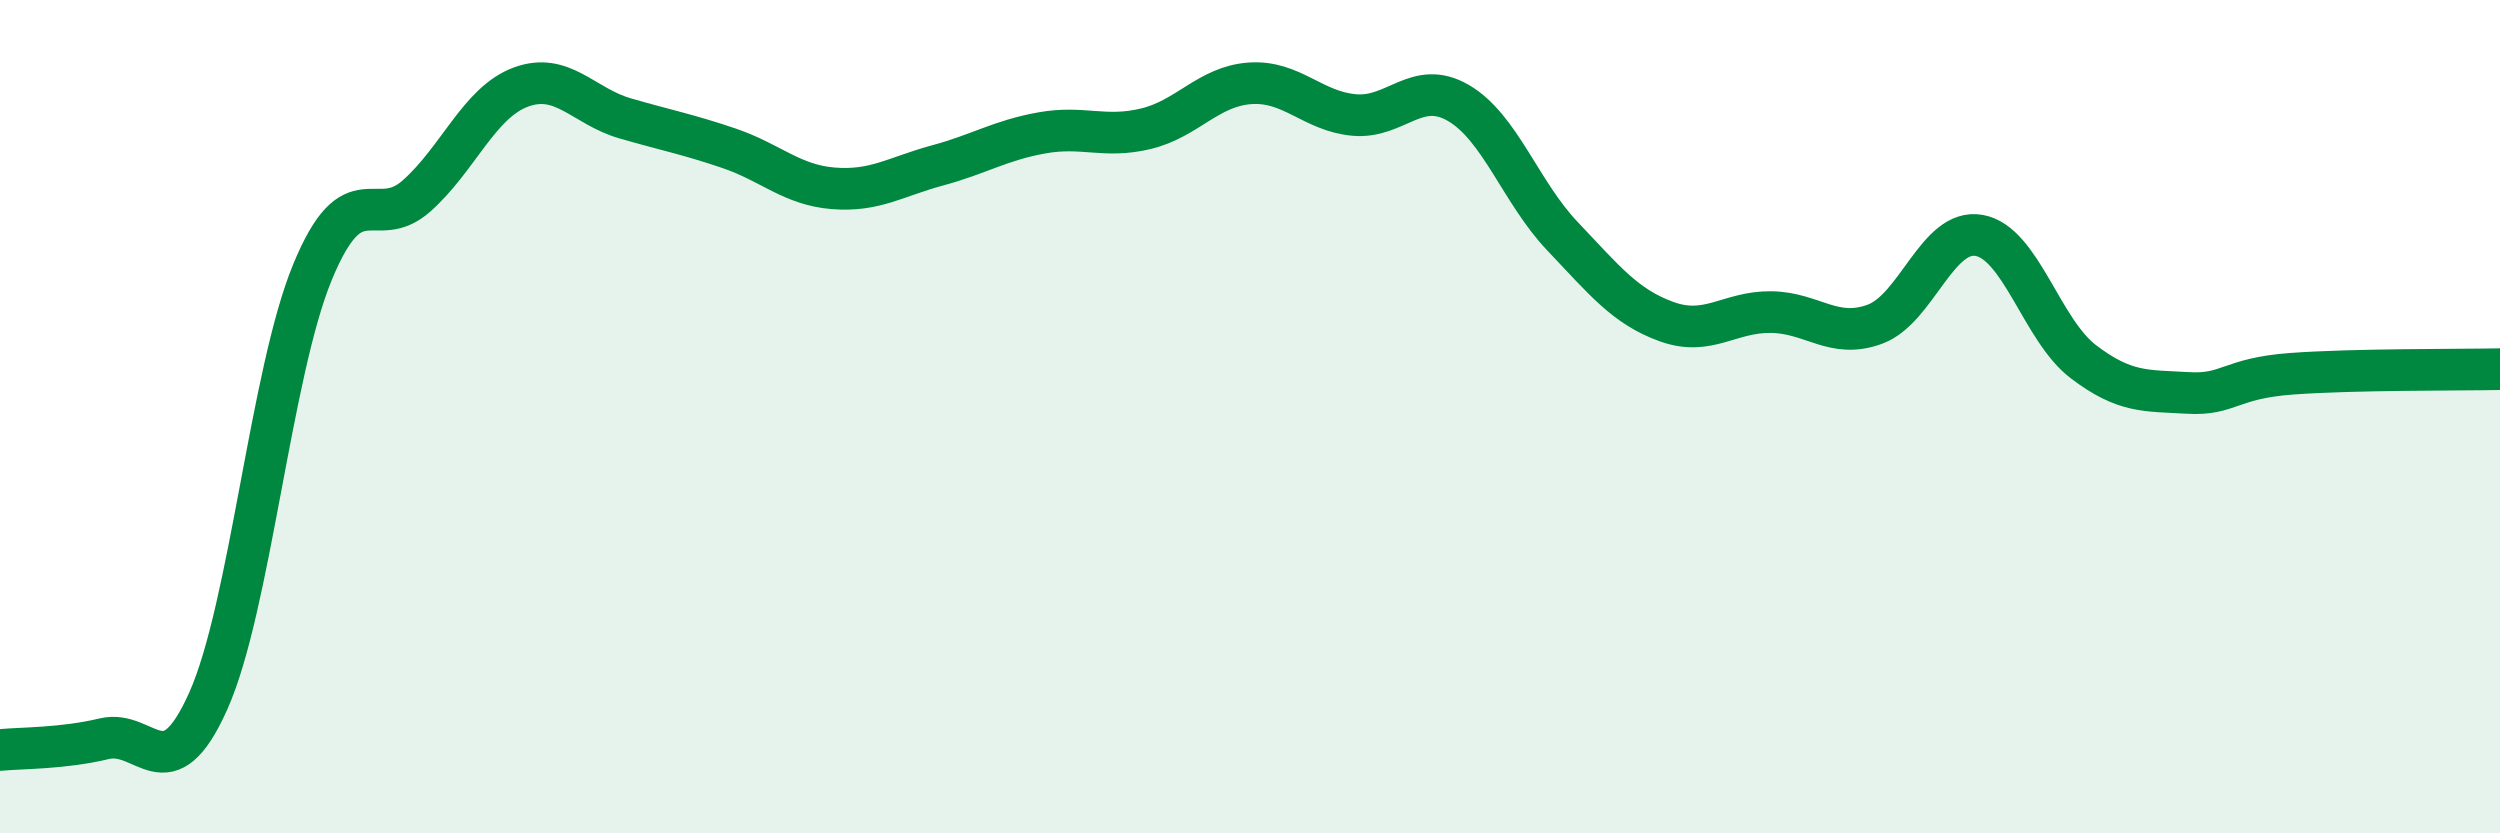
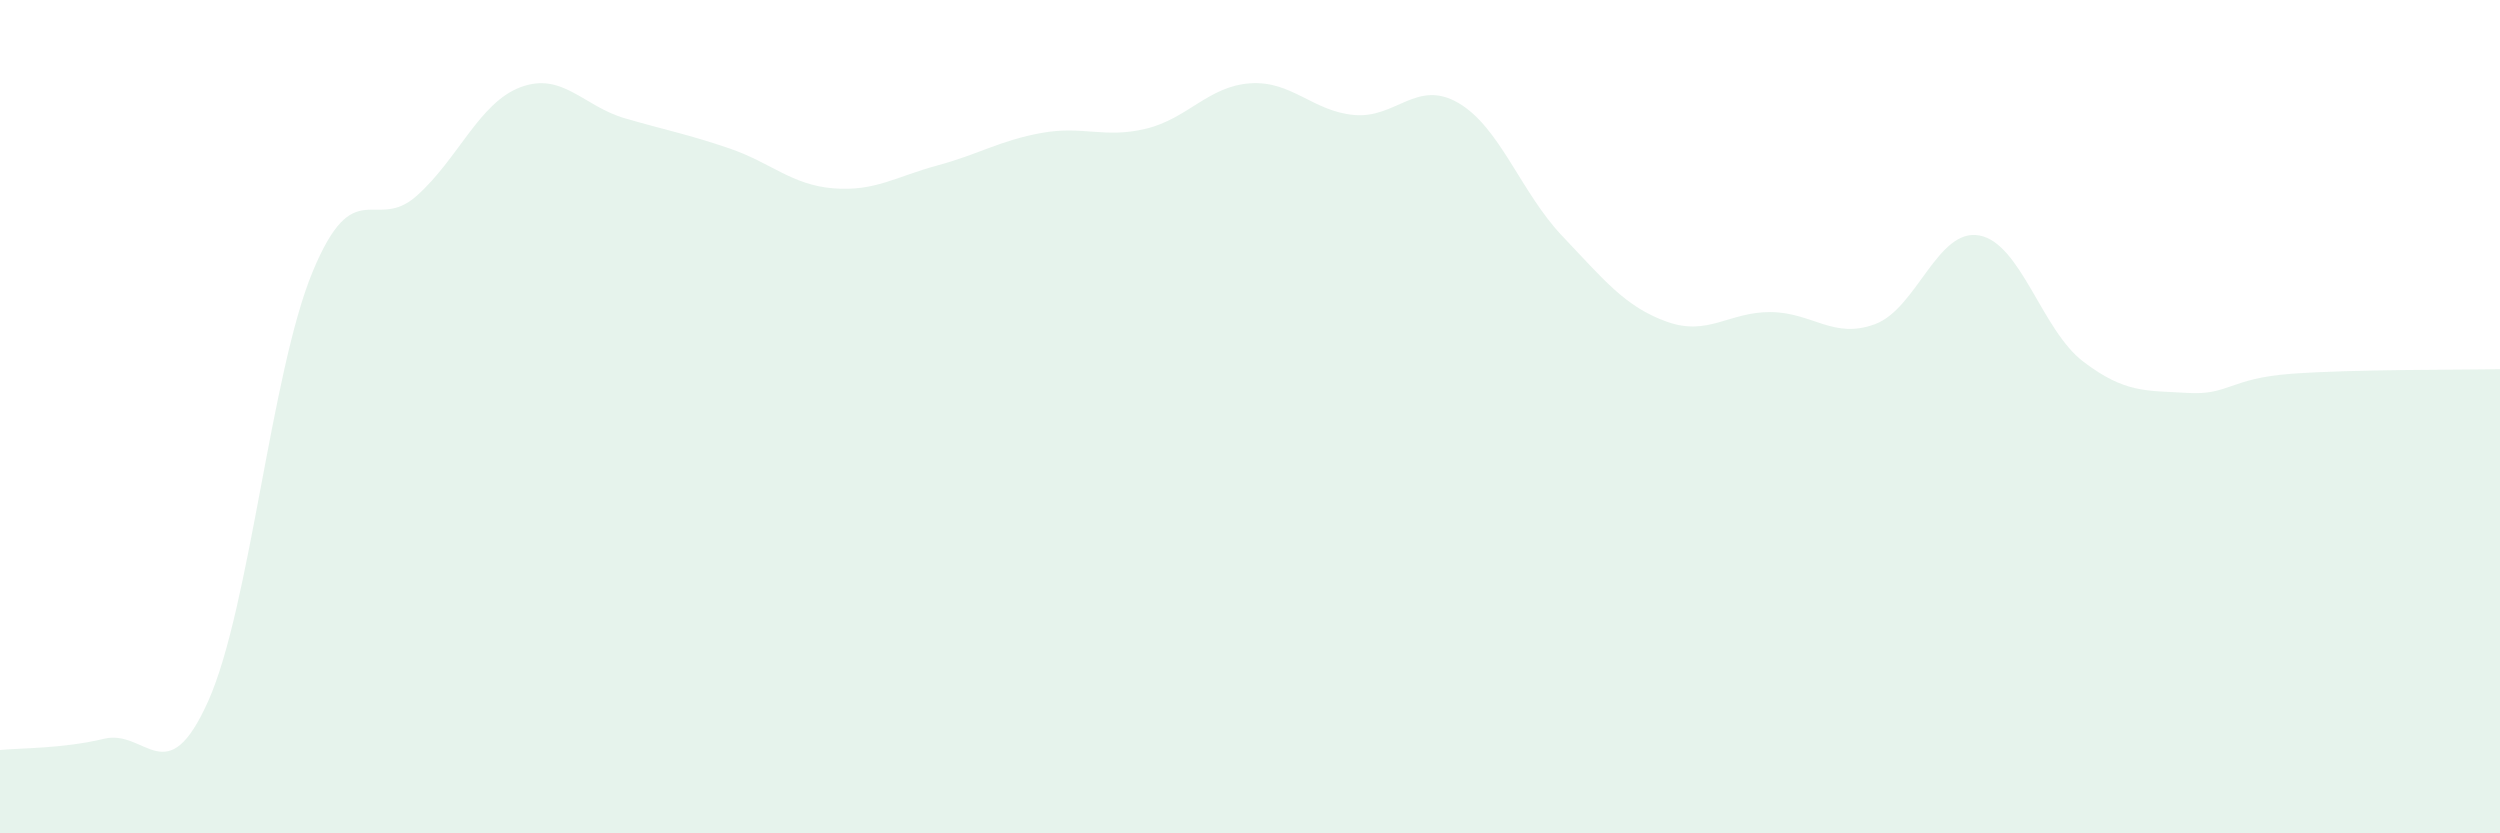
<svg xmlns="http://www.w3.org/2000/svg" width="60" height="20" viewBox="0 0 60 20">
  <path d="M 0,18 C 0.5,17.95 1.5,17.97 2.5,17.73 C 3.5,17.49 4,19.06 5,16.82 C 6,14.58 6.5,8.95 7.5,6.53 C 8.5,4.11 9,5.59 10,4.7 C 11,3.81 11.5,2.46 12.5,2.09 C 13.5,1.72 14,2.55 15,2.84 C 16,3.13 16.5,3.22 17.5,3.56 C 18.5,3.9 19,4.44 20,4.52 C 21,4.6 21.5,4.24 22.5,3.97 C 23.5,3.7 24,3.37 25,3.19 C 26,3.01 26.5,3.33 27.5,3.09 C 28.5,2.85 29,2.07 30,2 C 31,1.93 31.5,2.67 32.5,2.76 C 33.5,2.85 34,1.89 35,2.47 C 36,3.05 36.5,4.62 37.5,5.67 C 38.5,6.72 39,7.36 40,7.72 C 41,8.08 41.5,7.48 42.5,7.49 C 43.5,7.5 44,8.15 45,7.78 C 46,7.41 46.5,5.47 47.5,5.65 C 48.5,5.83 49,7.92 50,8.68 C 51,9.44 51.5,9.37 52.5,9.43 C 53.5,9.49 53.5,9.08 55,8.97 C 56.5,8.86 59,8.88 60,8.86L60 20L0 20Z" fill="#008740" opacity="0.1" stroke-linecap="round" stroke-linejoin="round" />
-   <path d="M 0,18 C 0.5,17.95 1.5,17.97 2.5,17.73 C 3.5,17.49 4,19.06 5,16.82 C 6,14.58 6.5,8.95 7.5,6.53 C 8.5,4.11 9,5.59 10,4.7 C 11,3.81 11.5,2.46 12.5,2.09 C 13.5,1.72 14,2.55 15,2.84 C 16,3.13 16.5,3.22 17.5,3.56 C 18.5,3.9 19,4.44 20,4.52 C 21,4.6 21.5,4.24 22.5,3.97 C 23.5,3.7 24,3.37 25,3.19 C 26,3.01 26.5,3.33 27.5,3.09 C 28.5,2.85 29,2.07 30,2 C 31,1.93 31.5,2.67 32.5,2.76 C 33.5,2.85 34,1.89 35,2.47 C 36,3.05 36.5,4.62 37.5,5.67 C 38.5,6.72 39,7.36 40,7.72 C 41,8.08 41.5,7.48 42.5,7.49 C 43.5,7.5 44,8.15 45,7.78 C 46,7.41 46.5,5.47 47.5,5.65 C 48.5,5.83 49,7.92 50,8.68 C 51,9.44 51.5,9.37 52.5,9.43 C 53.5,9.49 53.5,9.08 55,8.97 C 56.5,8.86 59,8.88 60,8.86" stroke="#008740" stroke-width="1" fill="none" stroke-linecap="round" stroke-linejoin="round" />
</svg>